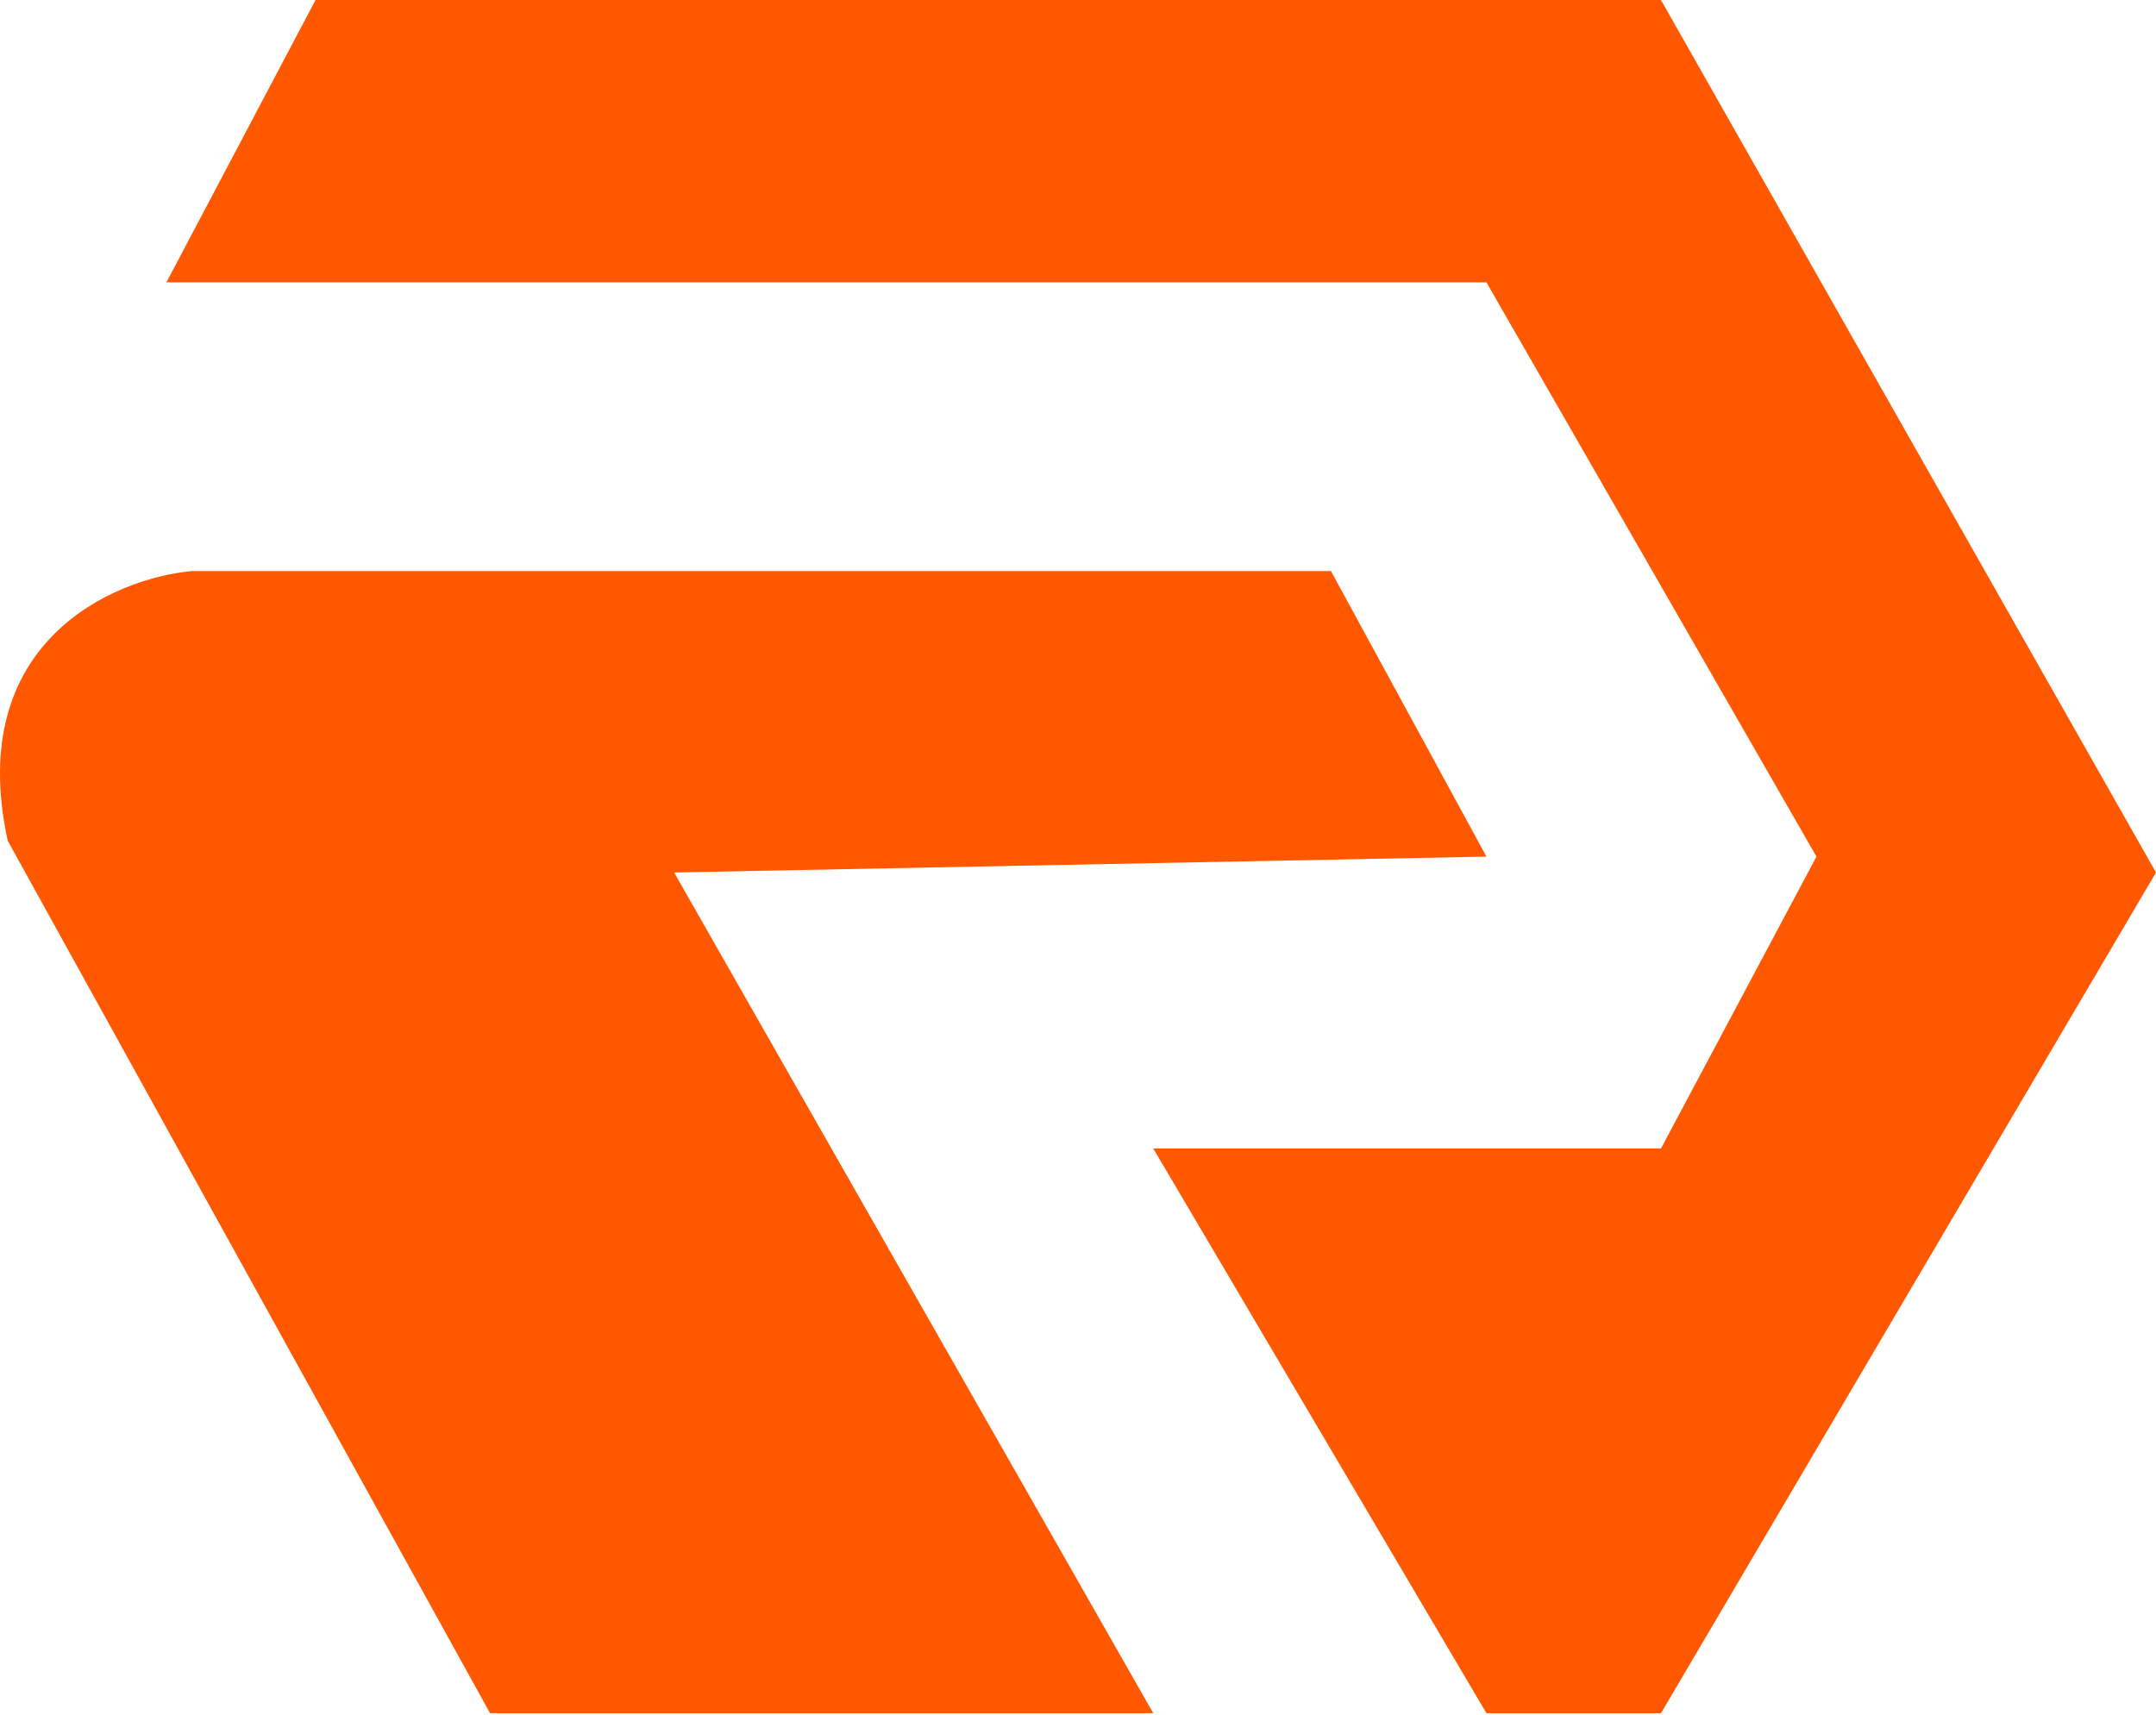
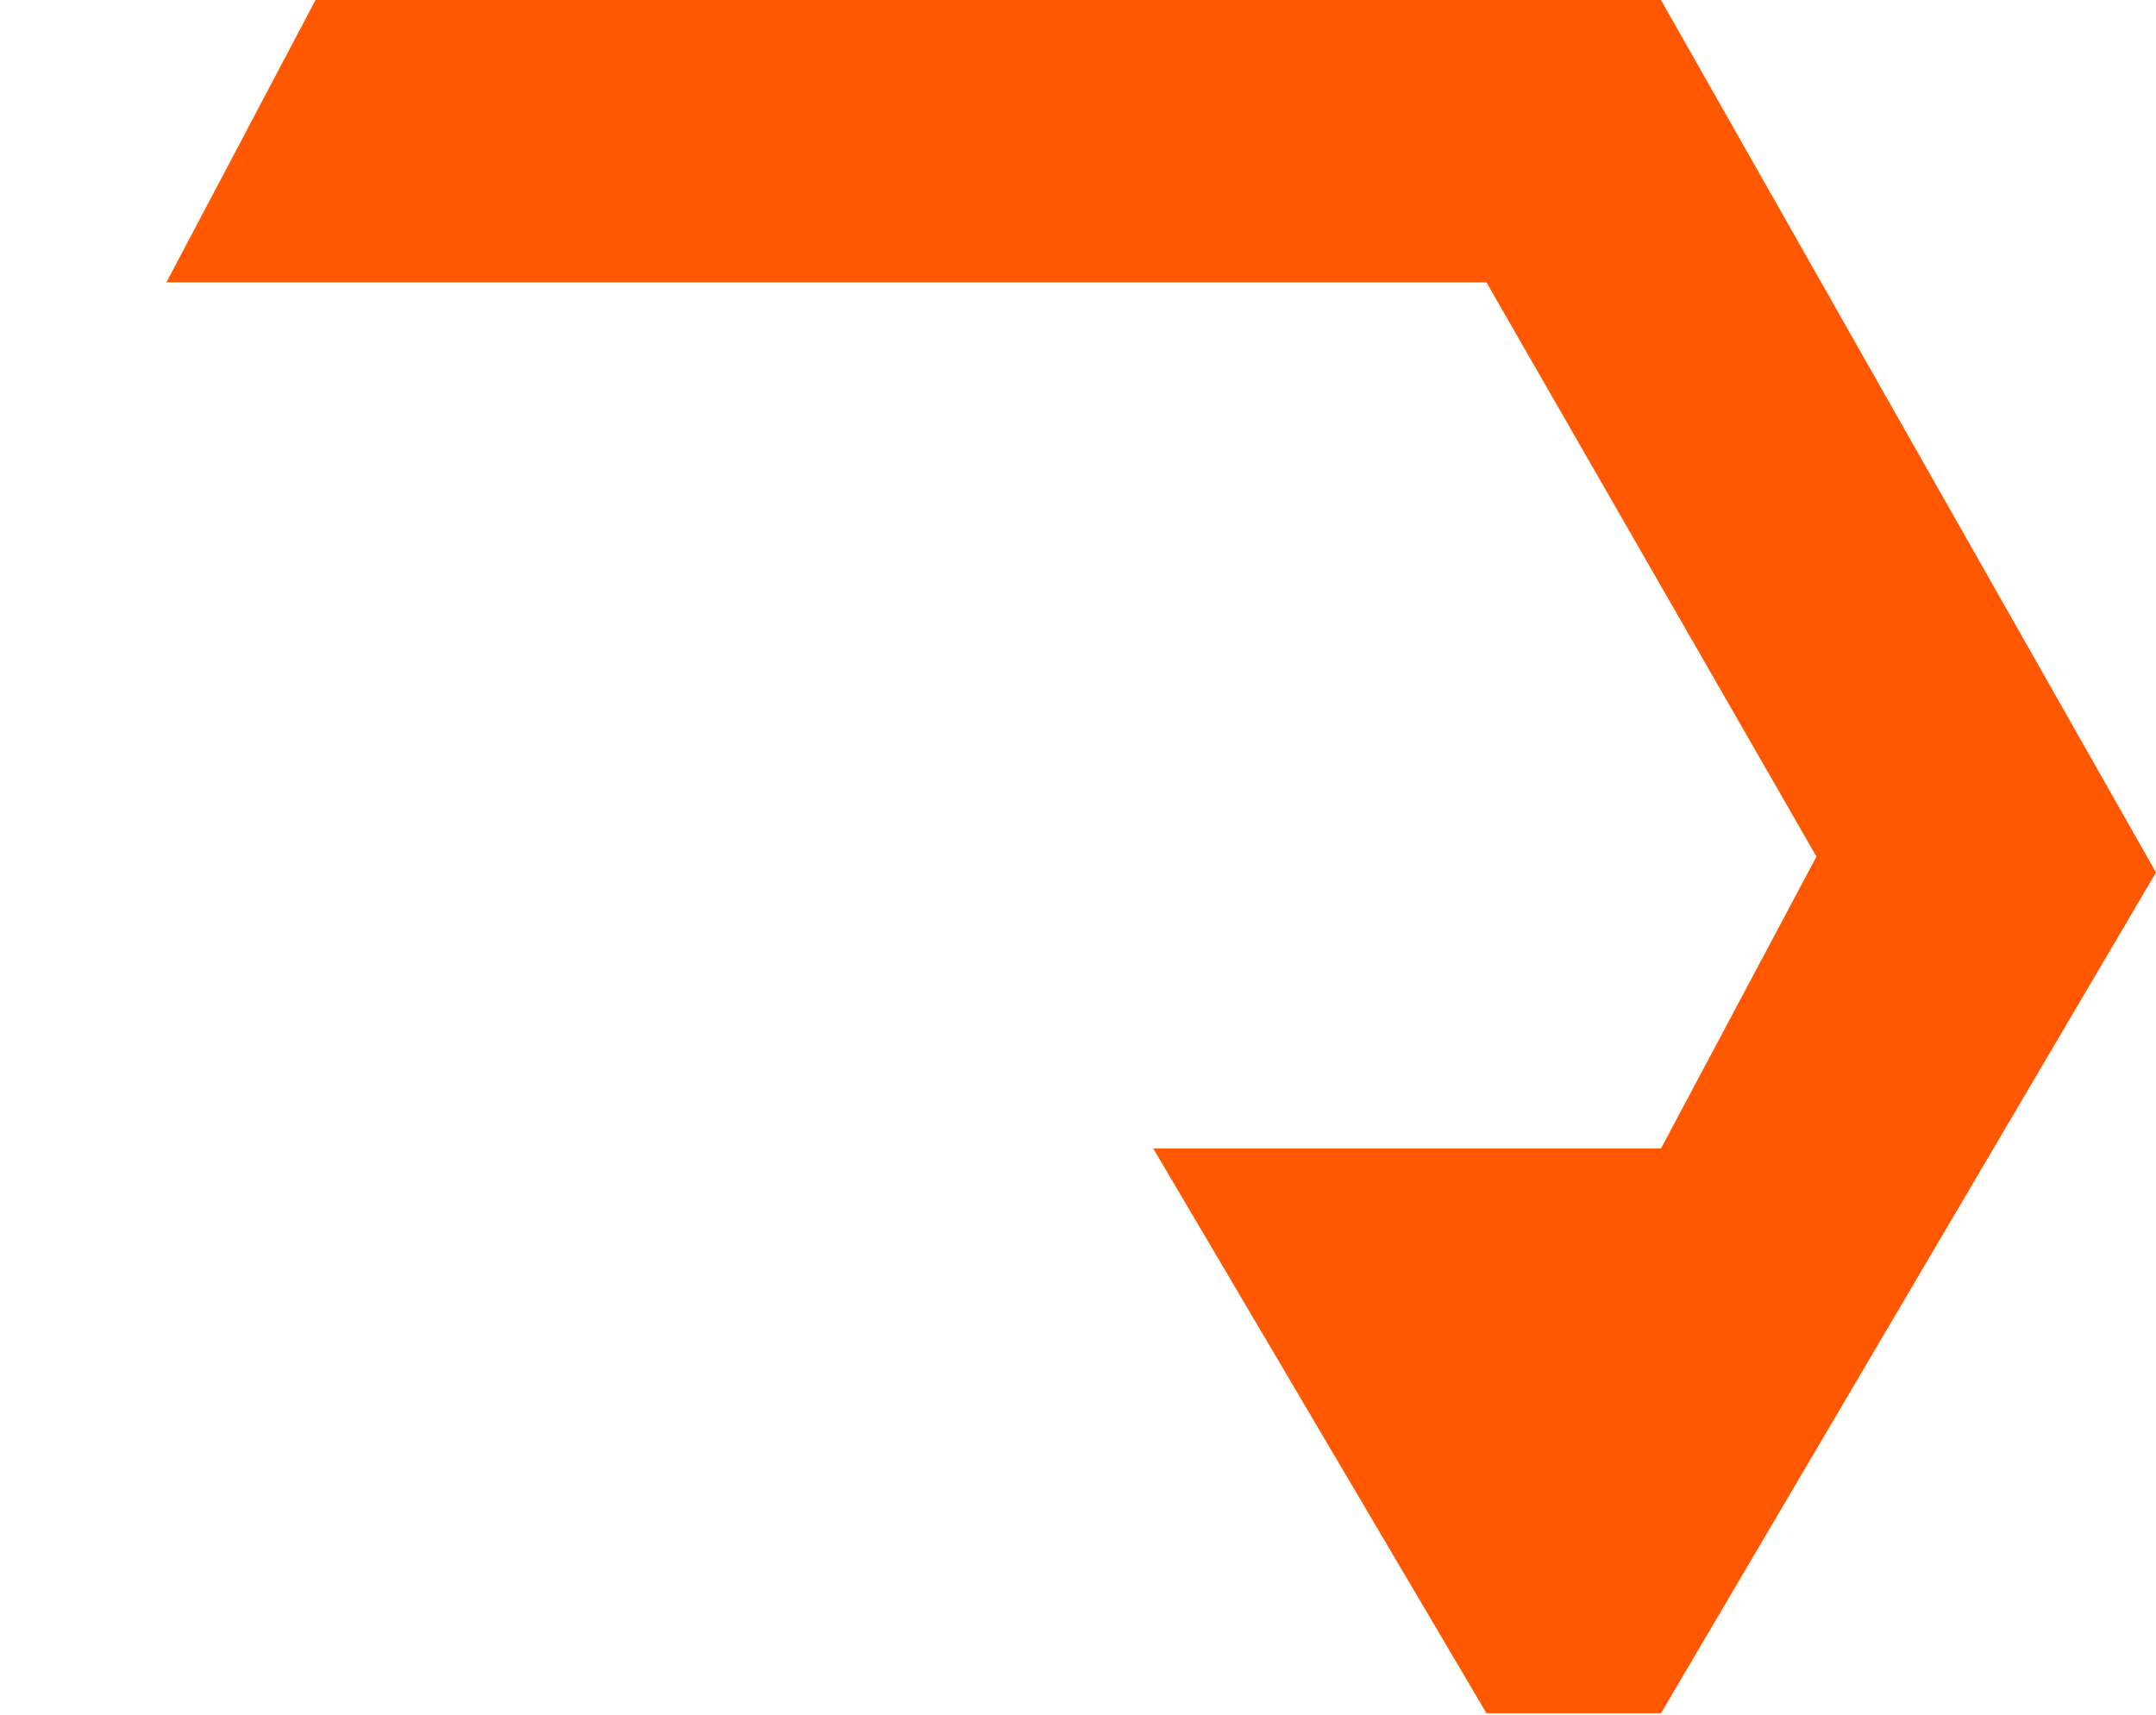
<svg xmlns="http://www.w3.org/2000/svg" width="1002" height="797" viewBox="0 0 1002 797" fill="none">
  <path d="M77.333 131.253L146.646 0H771.939L1002 405.556L771.939 796.364H690.828L535.98 533.859H771.939L844.202 398.182L690.828 131.253H77.333Z" fill="#FF5800" />
-   <path d="M89.131 265.455H618.566L690.828 398.182L313.293 405.556L535.98 796.364H227.758L3.596 390.808C-16.461 298.784 52.263 268.896 89.131 265.455Z" fill="#FF5800" />
</svg>